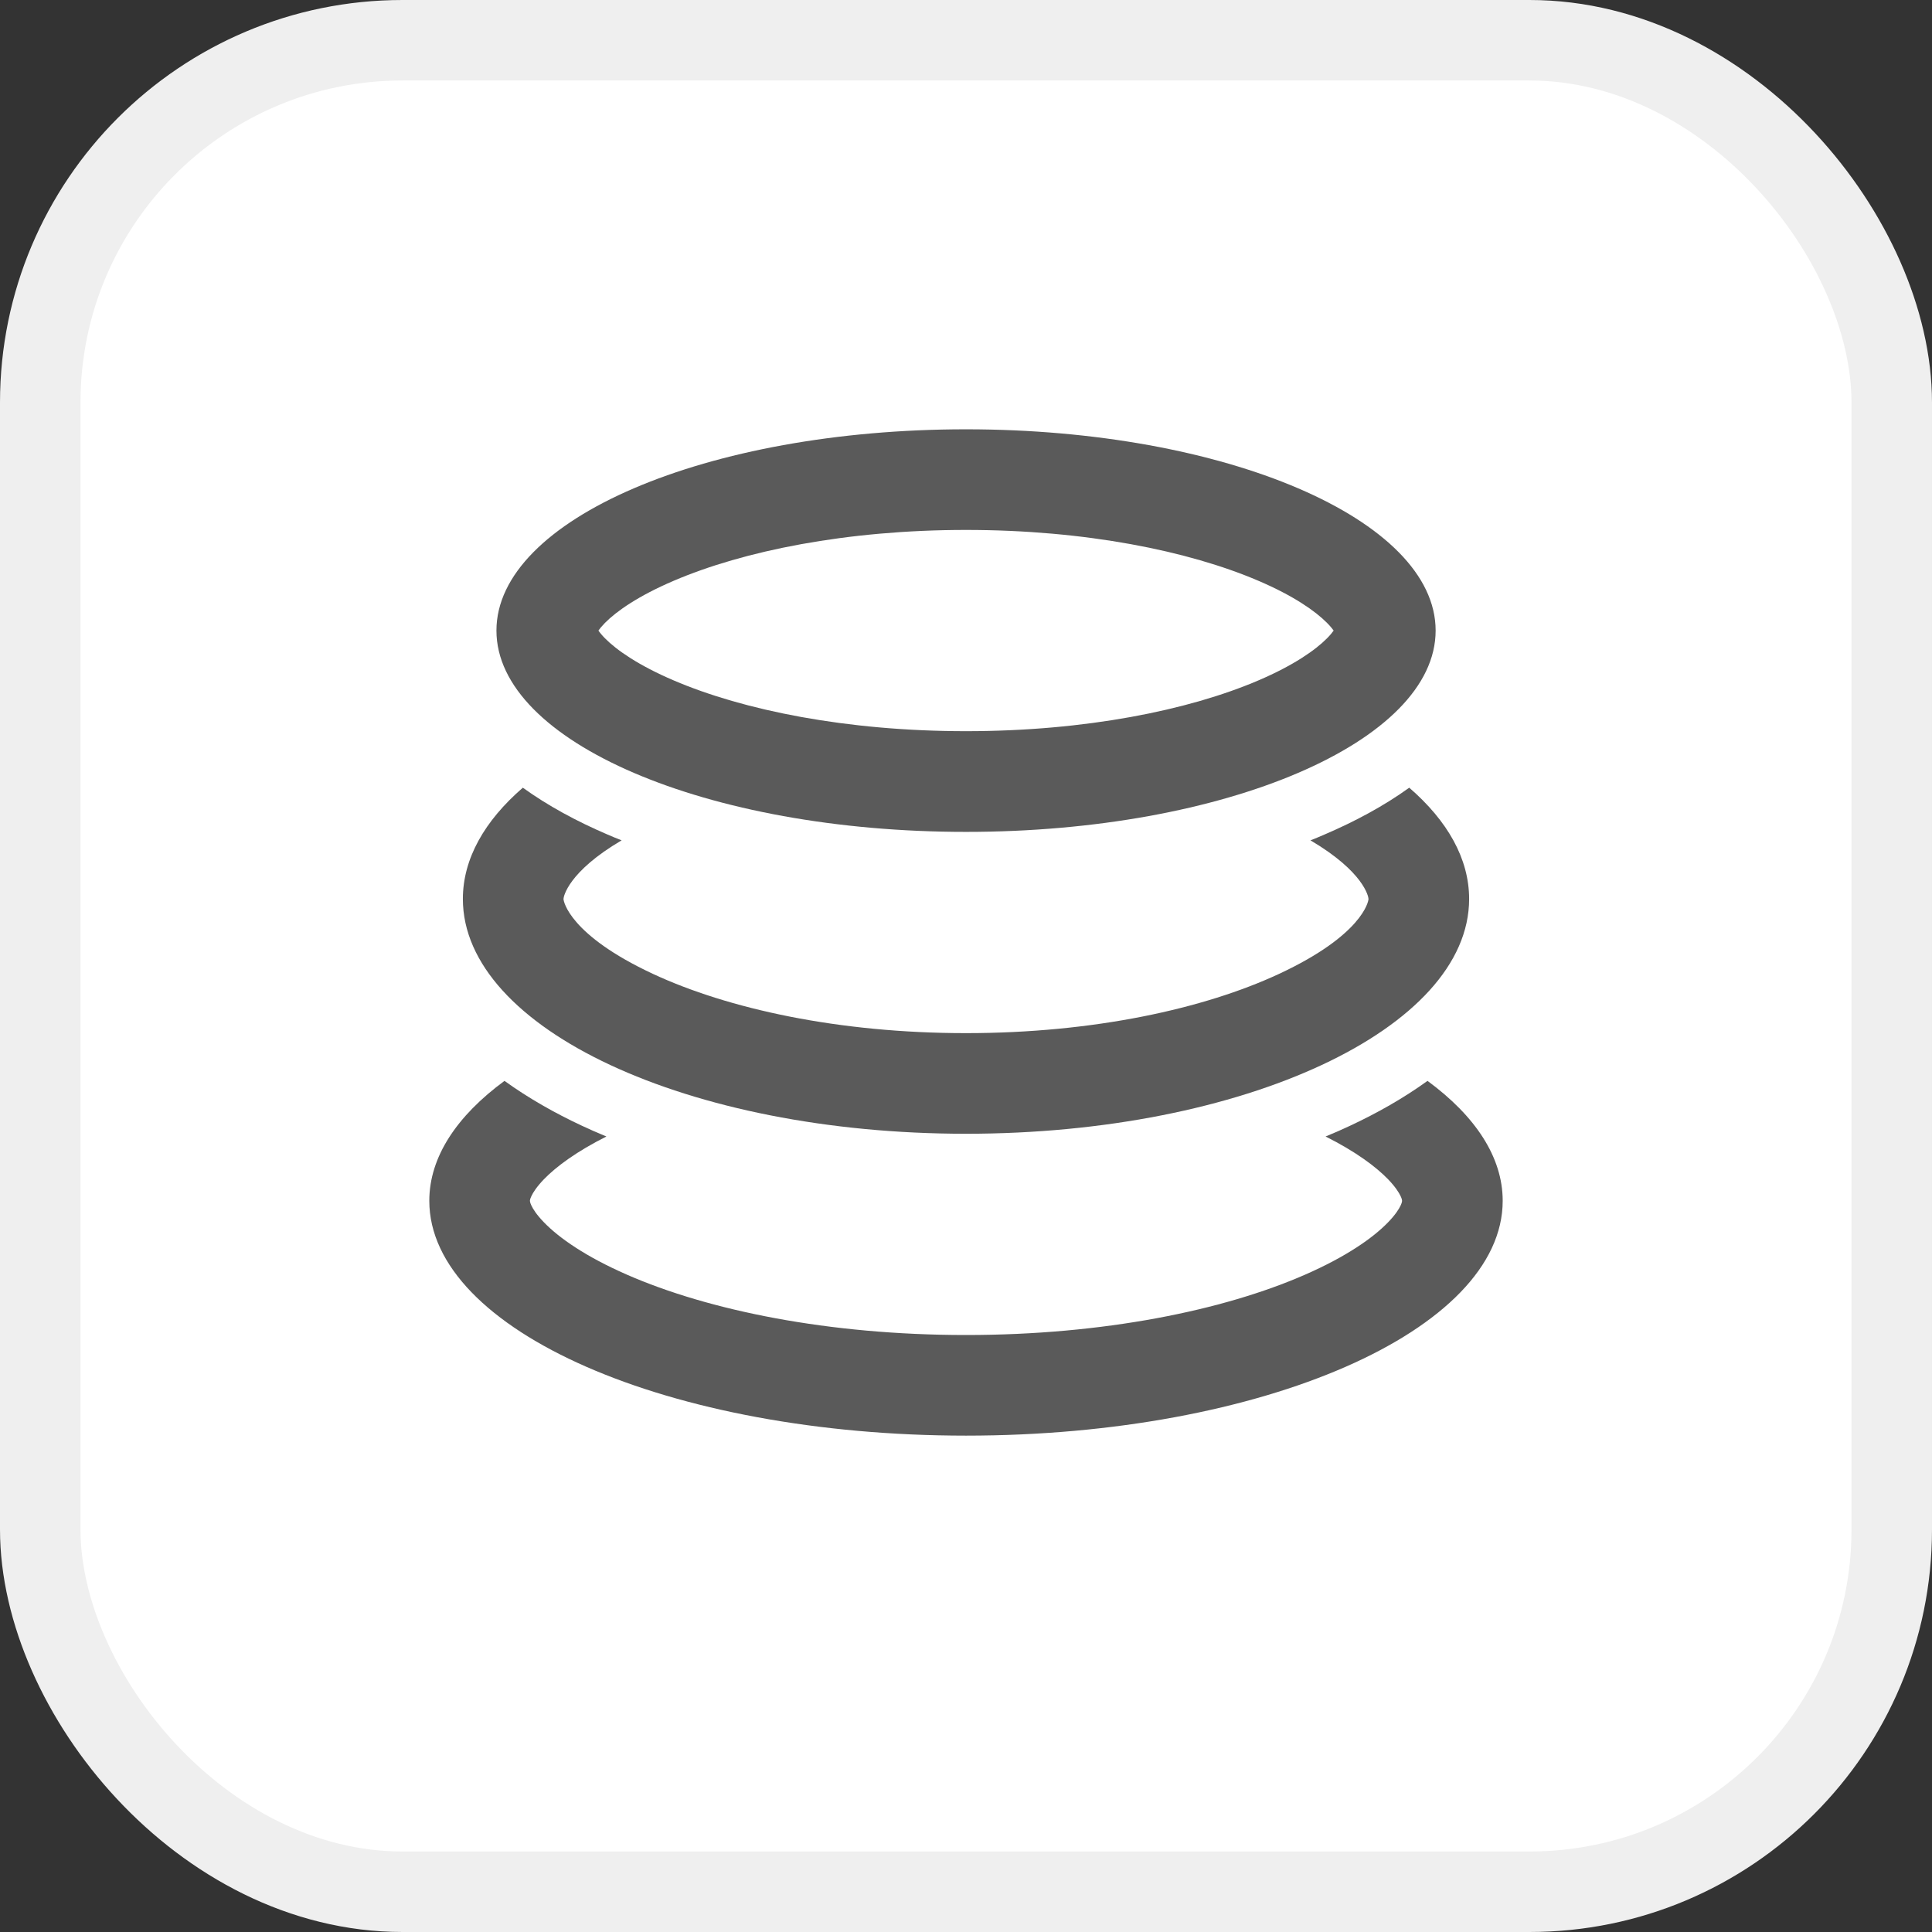
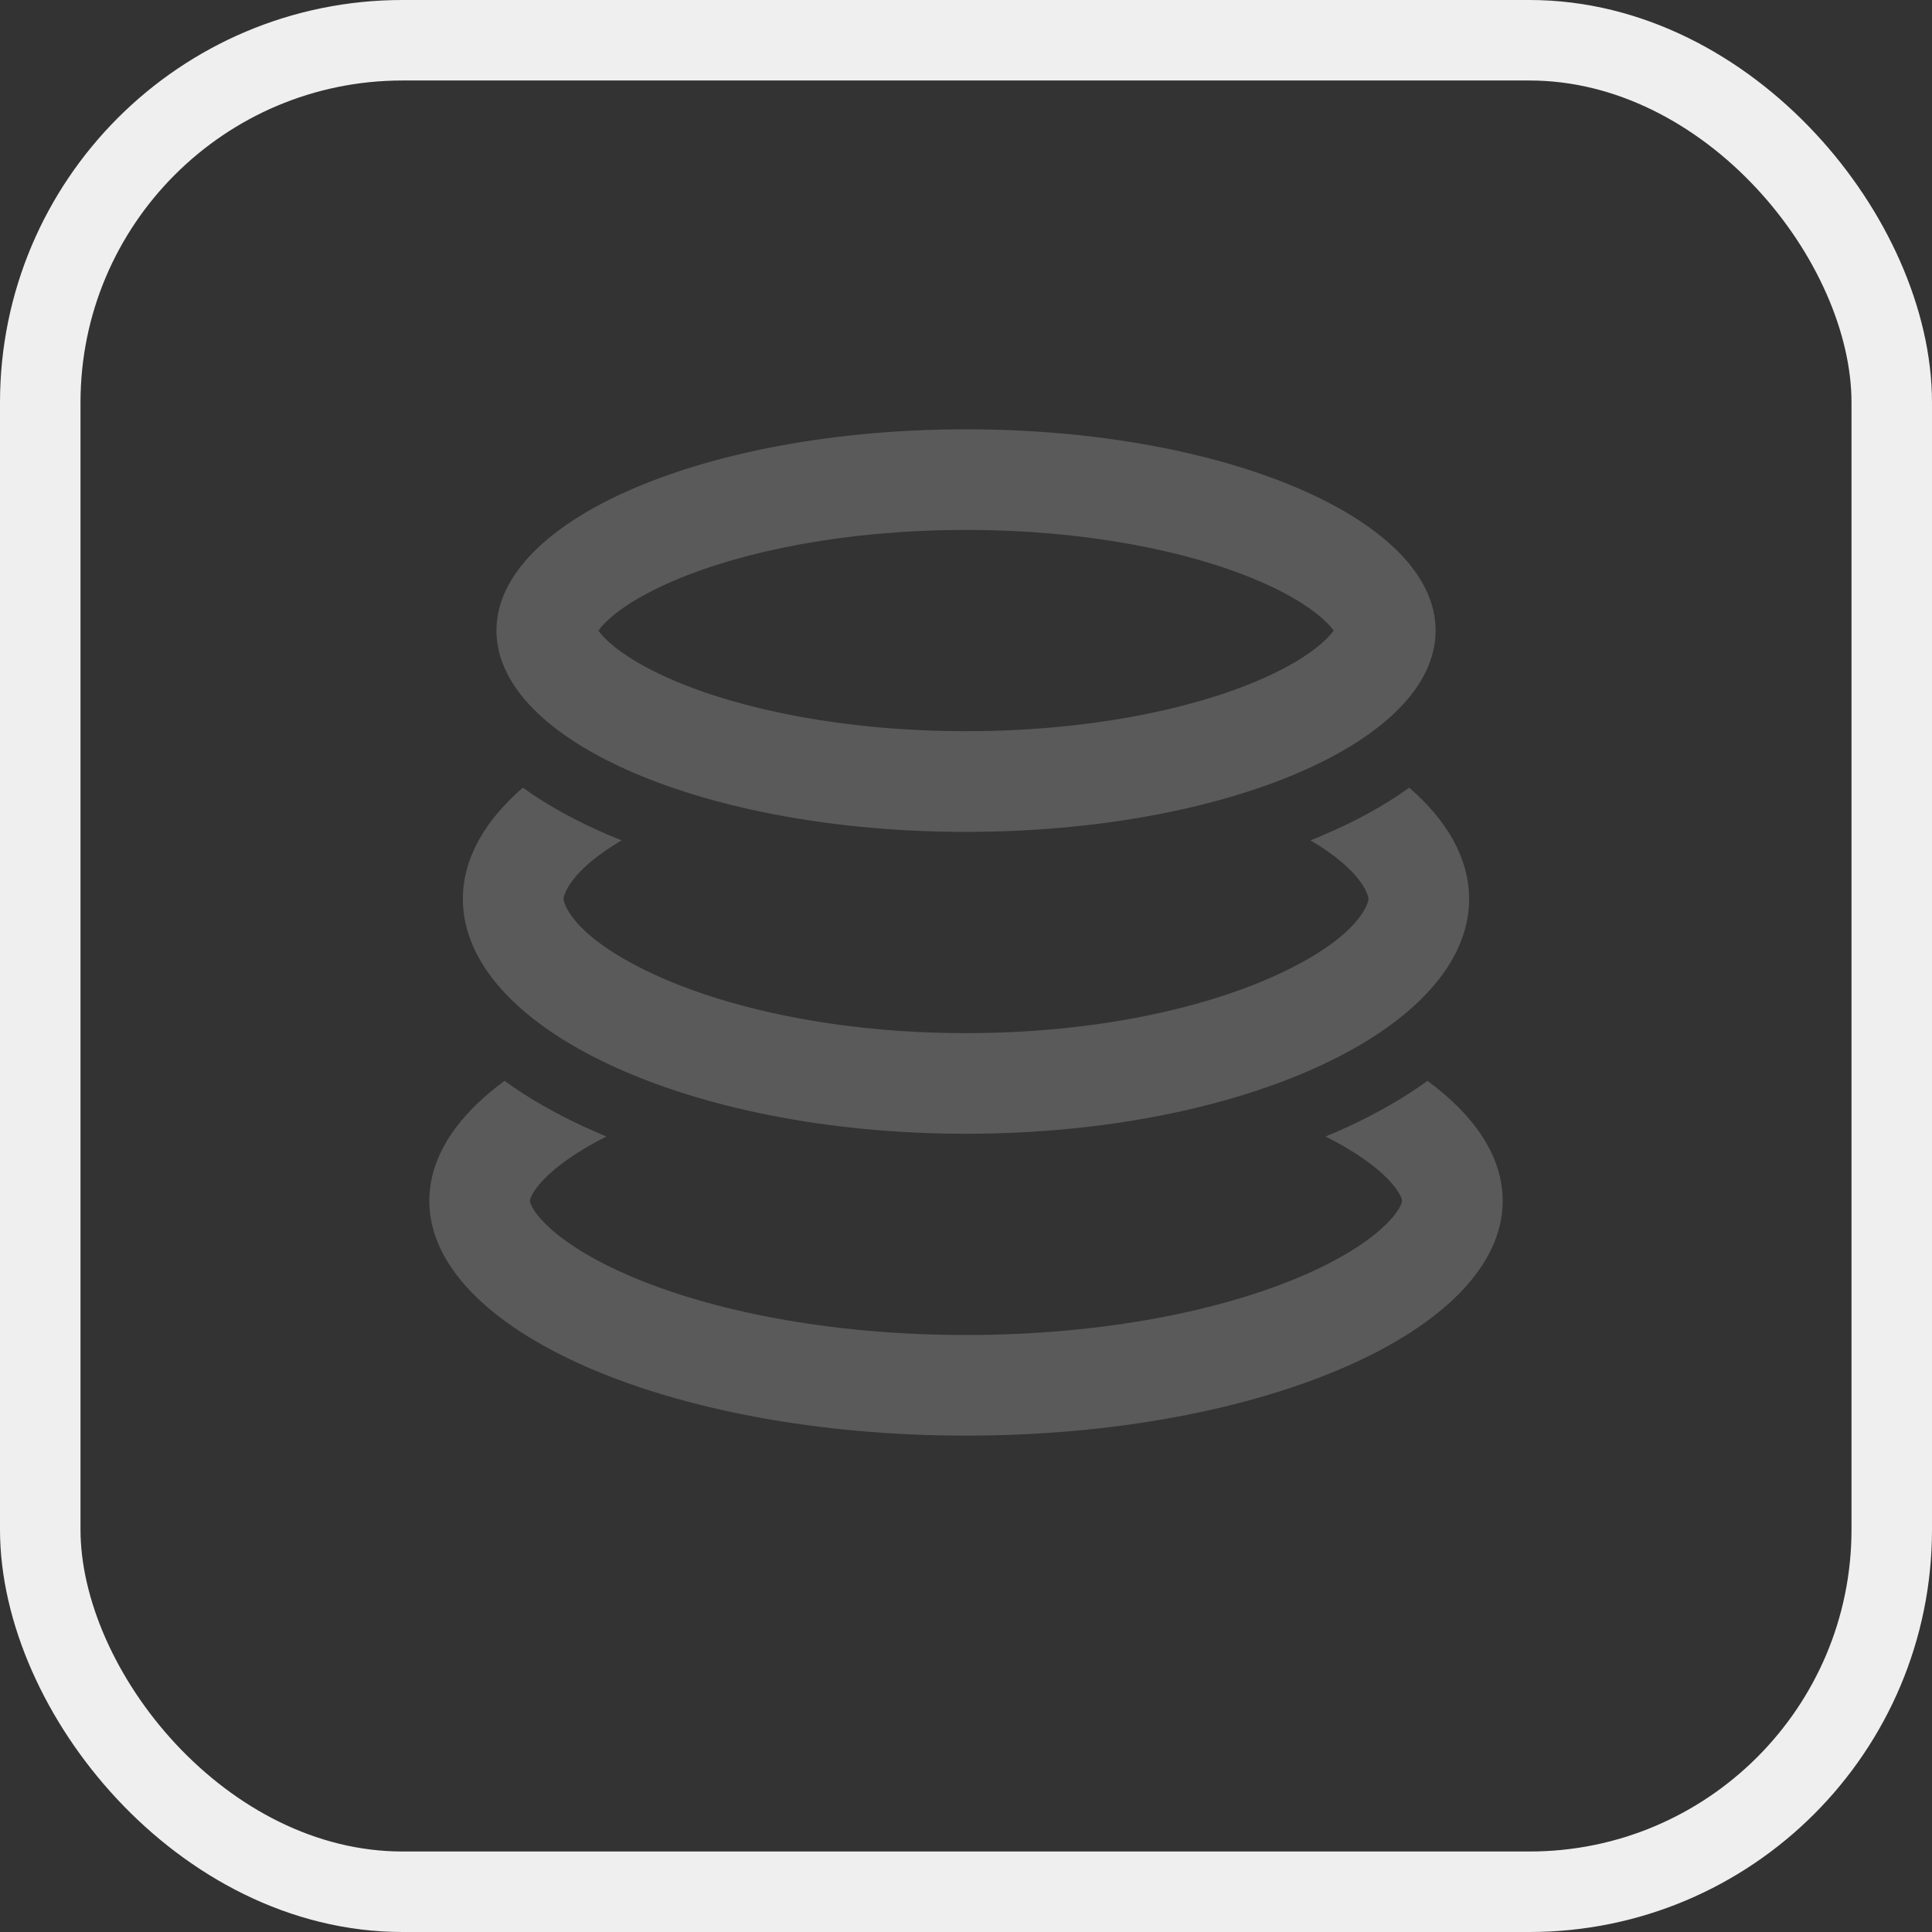
<svg xmlns="http://www.w3.org/2000/svg" width="24" height="24" viewBox="0 0 24 24" fill="none">
  <rect x="0" y="0" width="24" height="24" fill="#333333" stroke="none" />
-   <rect x="0.5" y="0.5" width="23" height="23" rx="4.5" fill="white" />
  <rect x="0.5" y="0.5" width="23" height="23" rx="4.5" stroke="#EFEFEF" />
  <path fill-rule="evenodd" clip-rule="evenodd" d="M12 10.334C15.222 10.334 17.834 9.214 17.834 7.833C17.834 6.453 15.222 5.333 12 5.333C8.778 5.333 6.167 6.453 6.167 7.833C6.167 9.214 8.778 10.334 12 10.334ZM16.567 7.833C16.551 7.811 16.526 7.779 16.485 7.738C16.34 7.591 16.068 7.401 15.633 7.215C14.767 6.844 13.483 6.583 12 6.583C10.517 6.583 9.234 6.844 8.368 7.215C7.933 7.401 7.66 7.591 7.515 7.738C7.475 7.779 7.449 7.811 7.434 7.833C7.449 7.856 7.475 7.888 7.515 7.929C7.66 8.076 7.933 8.266 8.368 8.452C9.234 8.823 10.517 9.083 12 9.083C13.483 9.083 14.767 8.823 15.633 8.452C16.068 8.266 16.34 8.076 16.485 7.929C16.526 7.888 16.551 7.856 16.567 7.833Z" fill="#5A5A5A" />
  <path d="M16.279 10.439C16.338 10.416 16.396 10.392 16.453 10.367C16.836 10.203 17.194 10.01 17.506 9.785C17.981 10.196 18.25 10.667 18.25 11.167C18.25 12.778 15.452 14.084 12 14.084C8.548 14.084 5.75 12.778 5.75 11.167C5.75 10.667 6.02 10.196 6.495 9.785C6.807 10.01 7.164 10.203 7.547 10.367C7.604 10.392 7.663 10.416 7.722 10.439C7.056 10.831 7 11.14 7 11.167C7 11.198 7.077 11.615 8.109 12.097C9.041 12.531 10.415 12.834 12 12.834C13.585 12.834 14.96 12.531 15.891 12.097C16.924 11.615 17 11.198 17 11.167C17 11.14 16.944 10.831 16.279 10.439Z" fill="#5A5A5A" />
  <path d="M16.772 13.984C16.673 14.031 16.571 14.075 16.467 14.118C16.836 14.303 17.089 14.49 17.244 14.65C17.335 14.745 17.379 14.816 17.399 14.859C17.417 14.897 17.417 14.914 17.417 14.917C17.417 14.92 17.417 14.937 17.399 14.975C17.379 15.018 17.335 15.089 17.244 15.183C17.055 15.379 16.722 15.611 16.213 15.834C15.199 16.278 13.71 16.584 12 16.584C10.29 16.584 8.801 16.278 7.787 15.834C7.278 15.611 6.945 15.379 6.756 15.183C6.665 15.089 6.621 15.018 6.601 14.975C6.583 14.937 6.583 14.92 6.583 14.917C6.583 14.913 6.583 14.897 6.601 14.859C6.621 14.816 6.665 14.745 6.756 14.65C6.911 14.49 7.165 14.303 7.533 14.118C7.429 14.075 7.327 14.031 7.228 13.984C6.894 13.828 6.566 13.643 6.267 13.427C5.674 13.863 5.333 14.373 5.333 14.917C5.333 16.528 8.318 17.834 12 17.834C15.682 17.834 18.667 16.528 18.667 14.917C18.667 14.373 18.326 13.863 17.733 13.427C17.434 13.643 17.106 13.828 16.772 13.984Z" fill="#5A5A5A" />
</svg>